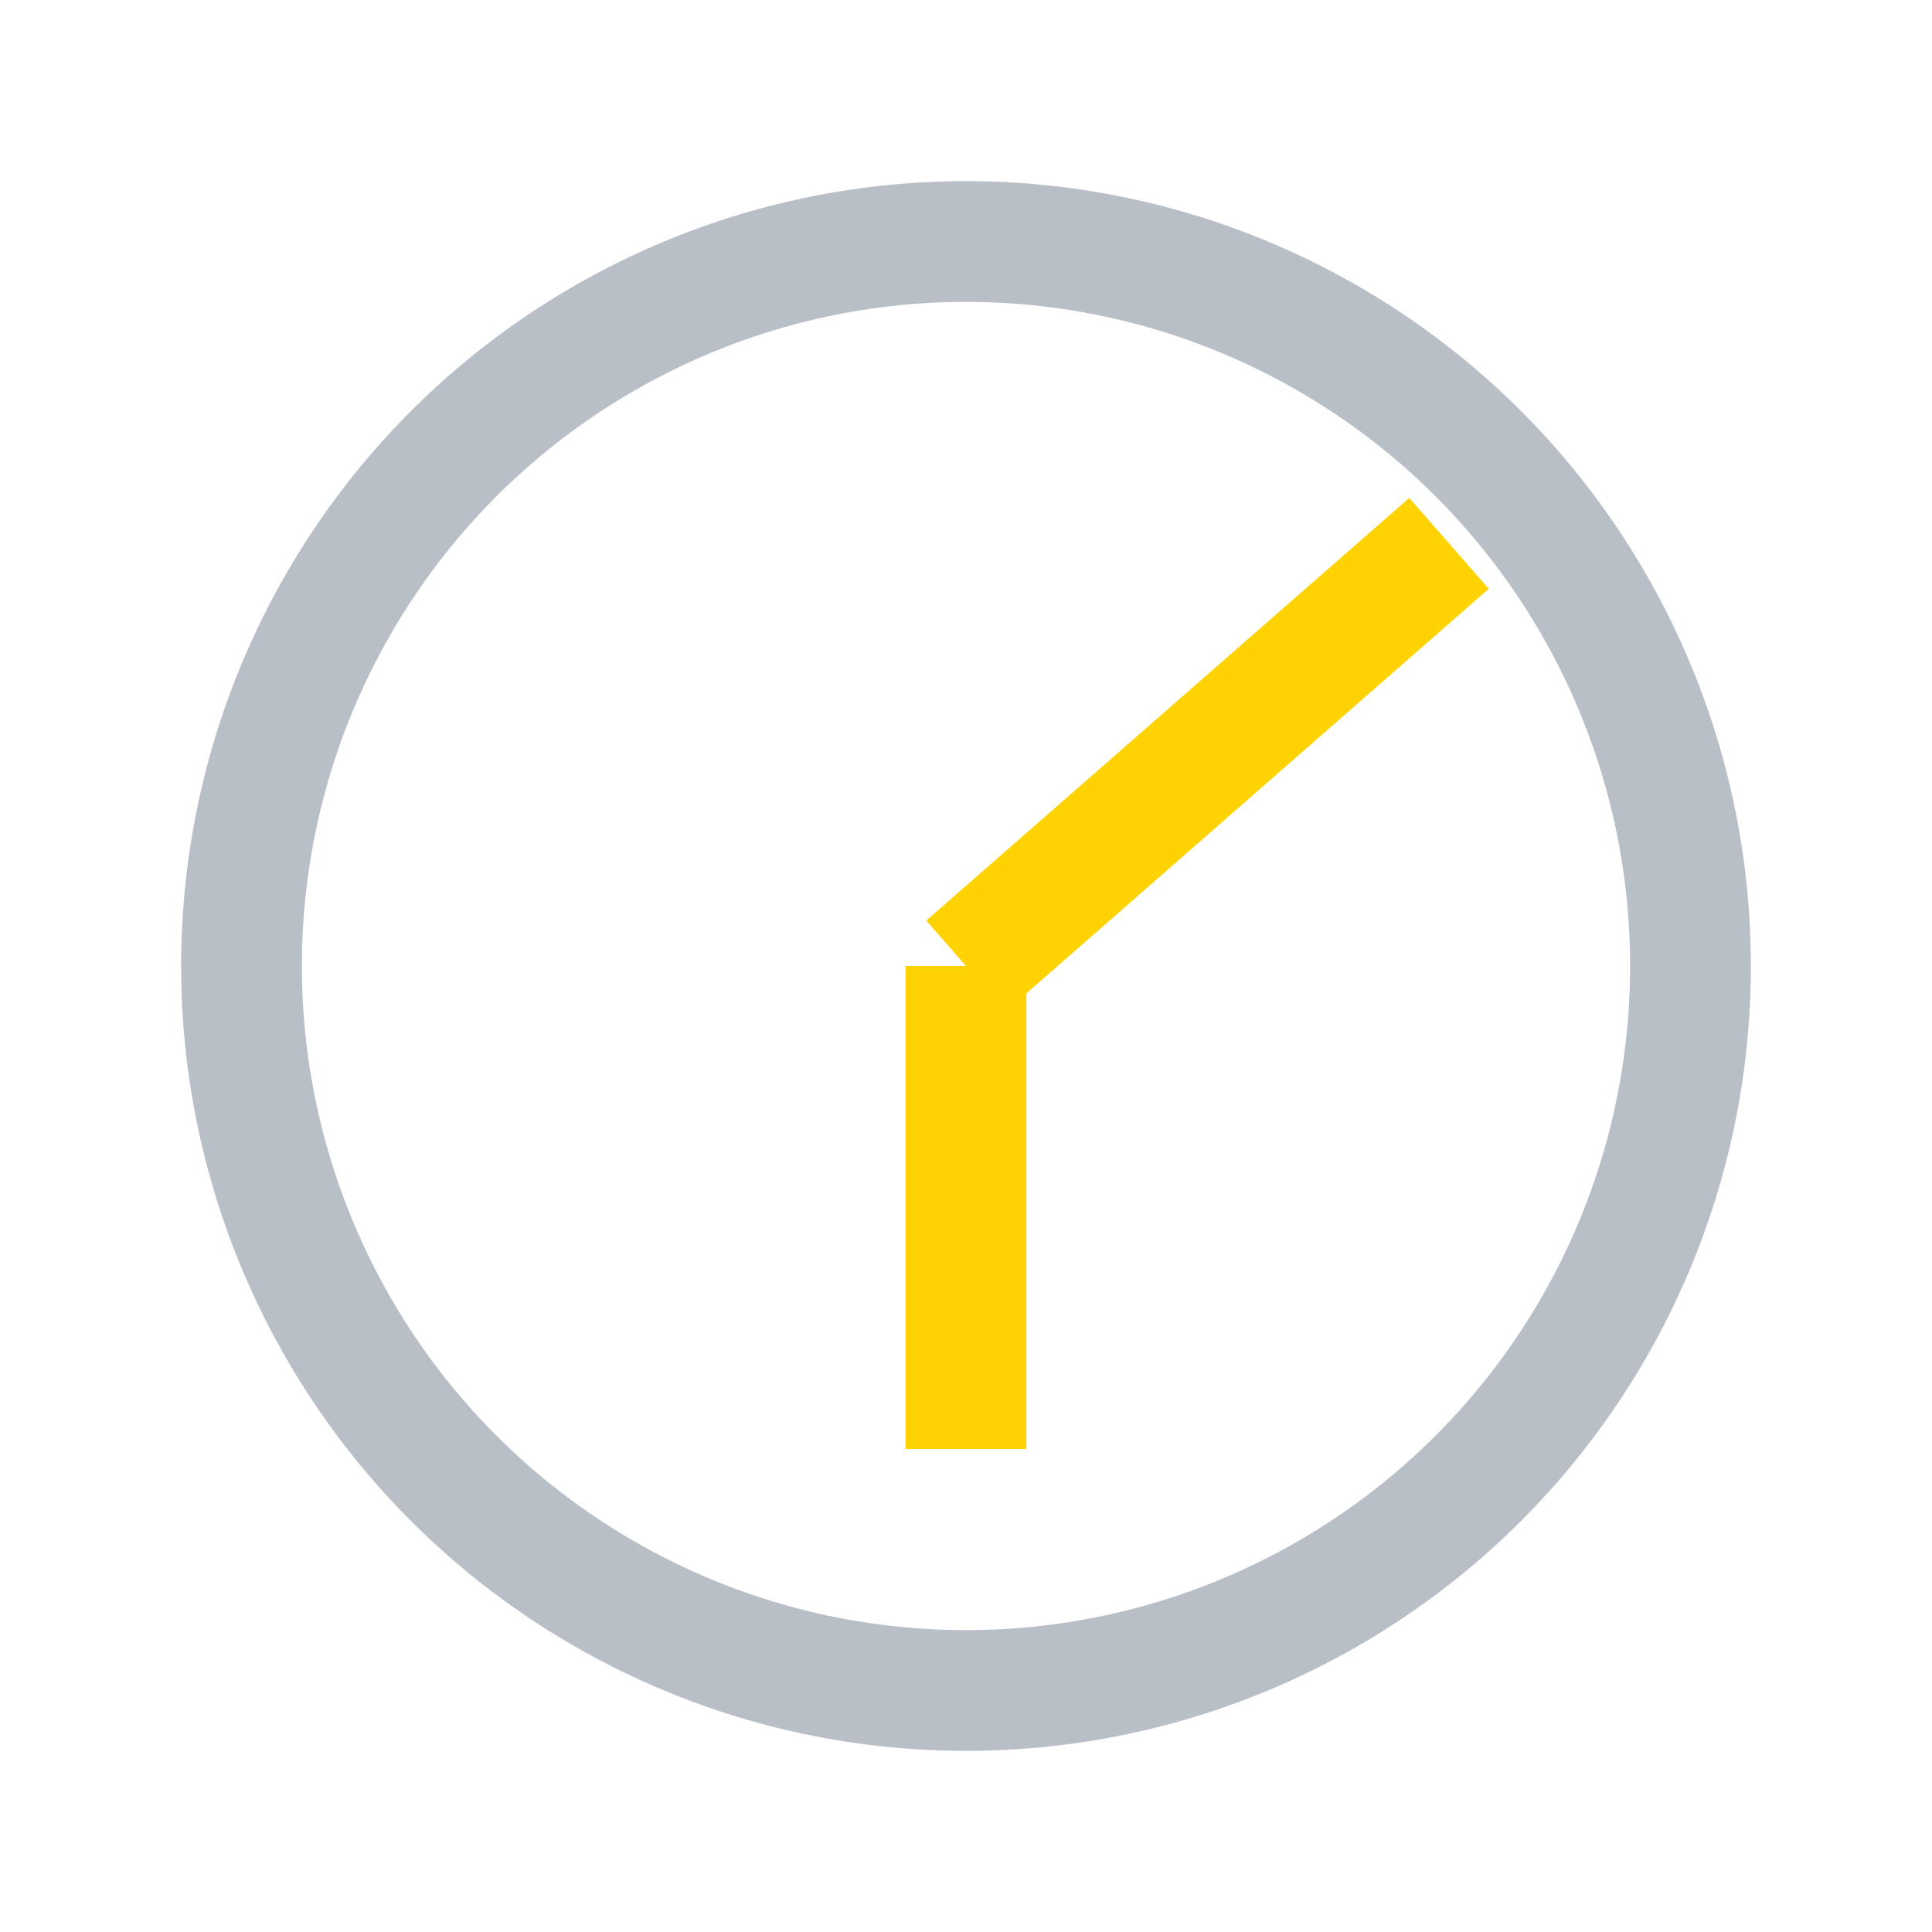
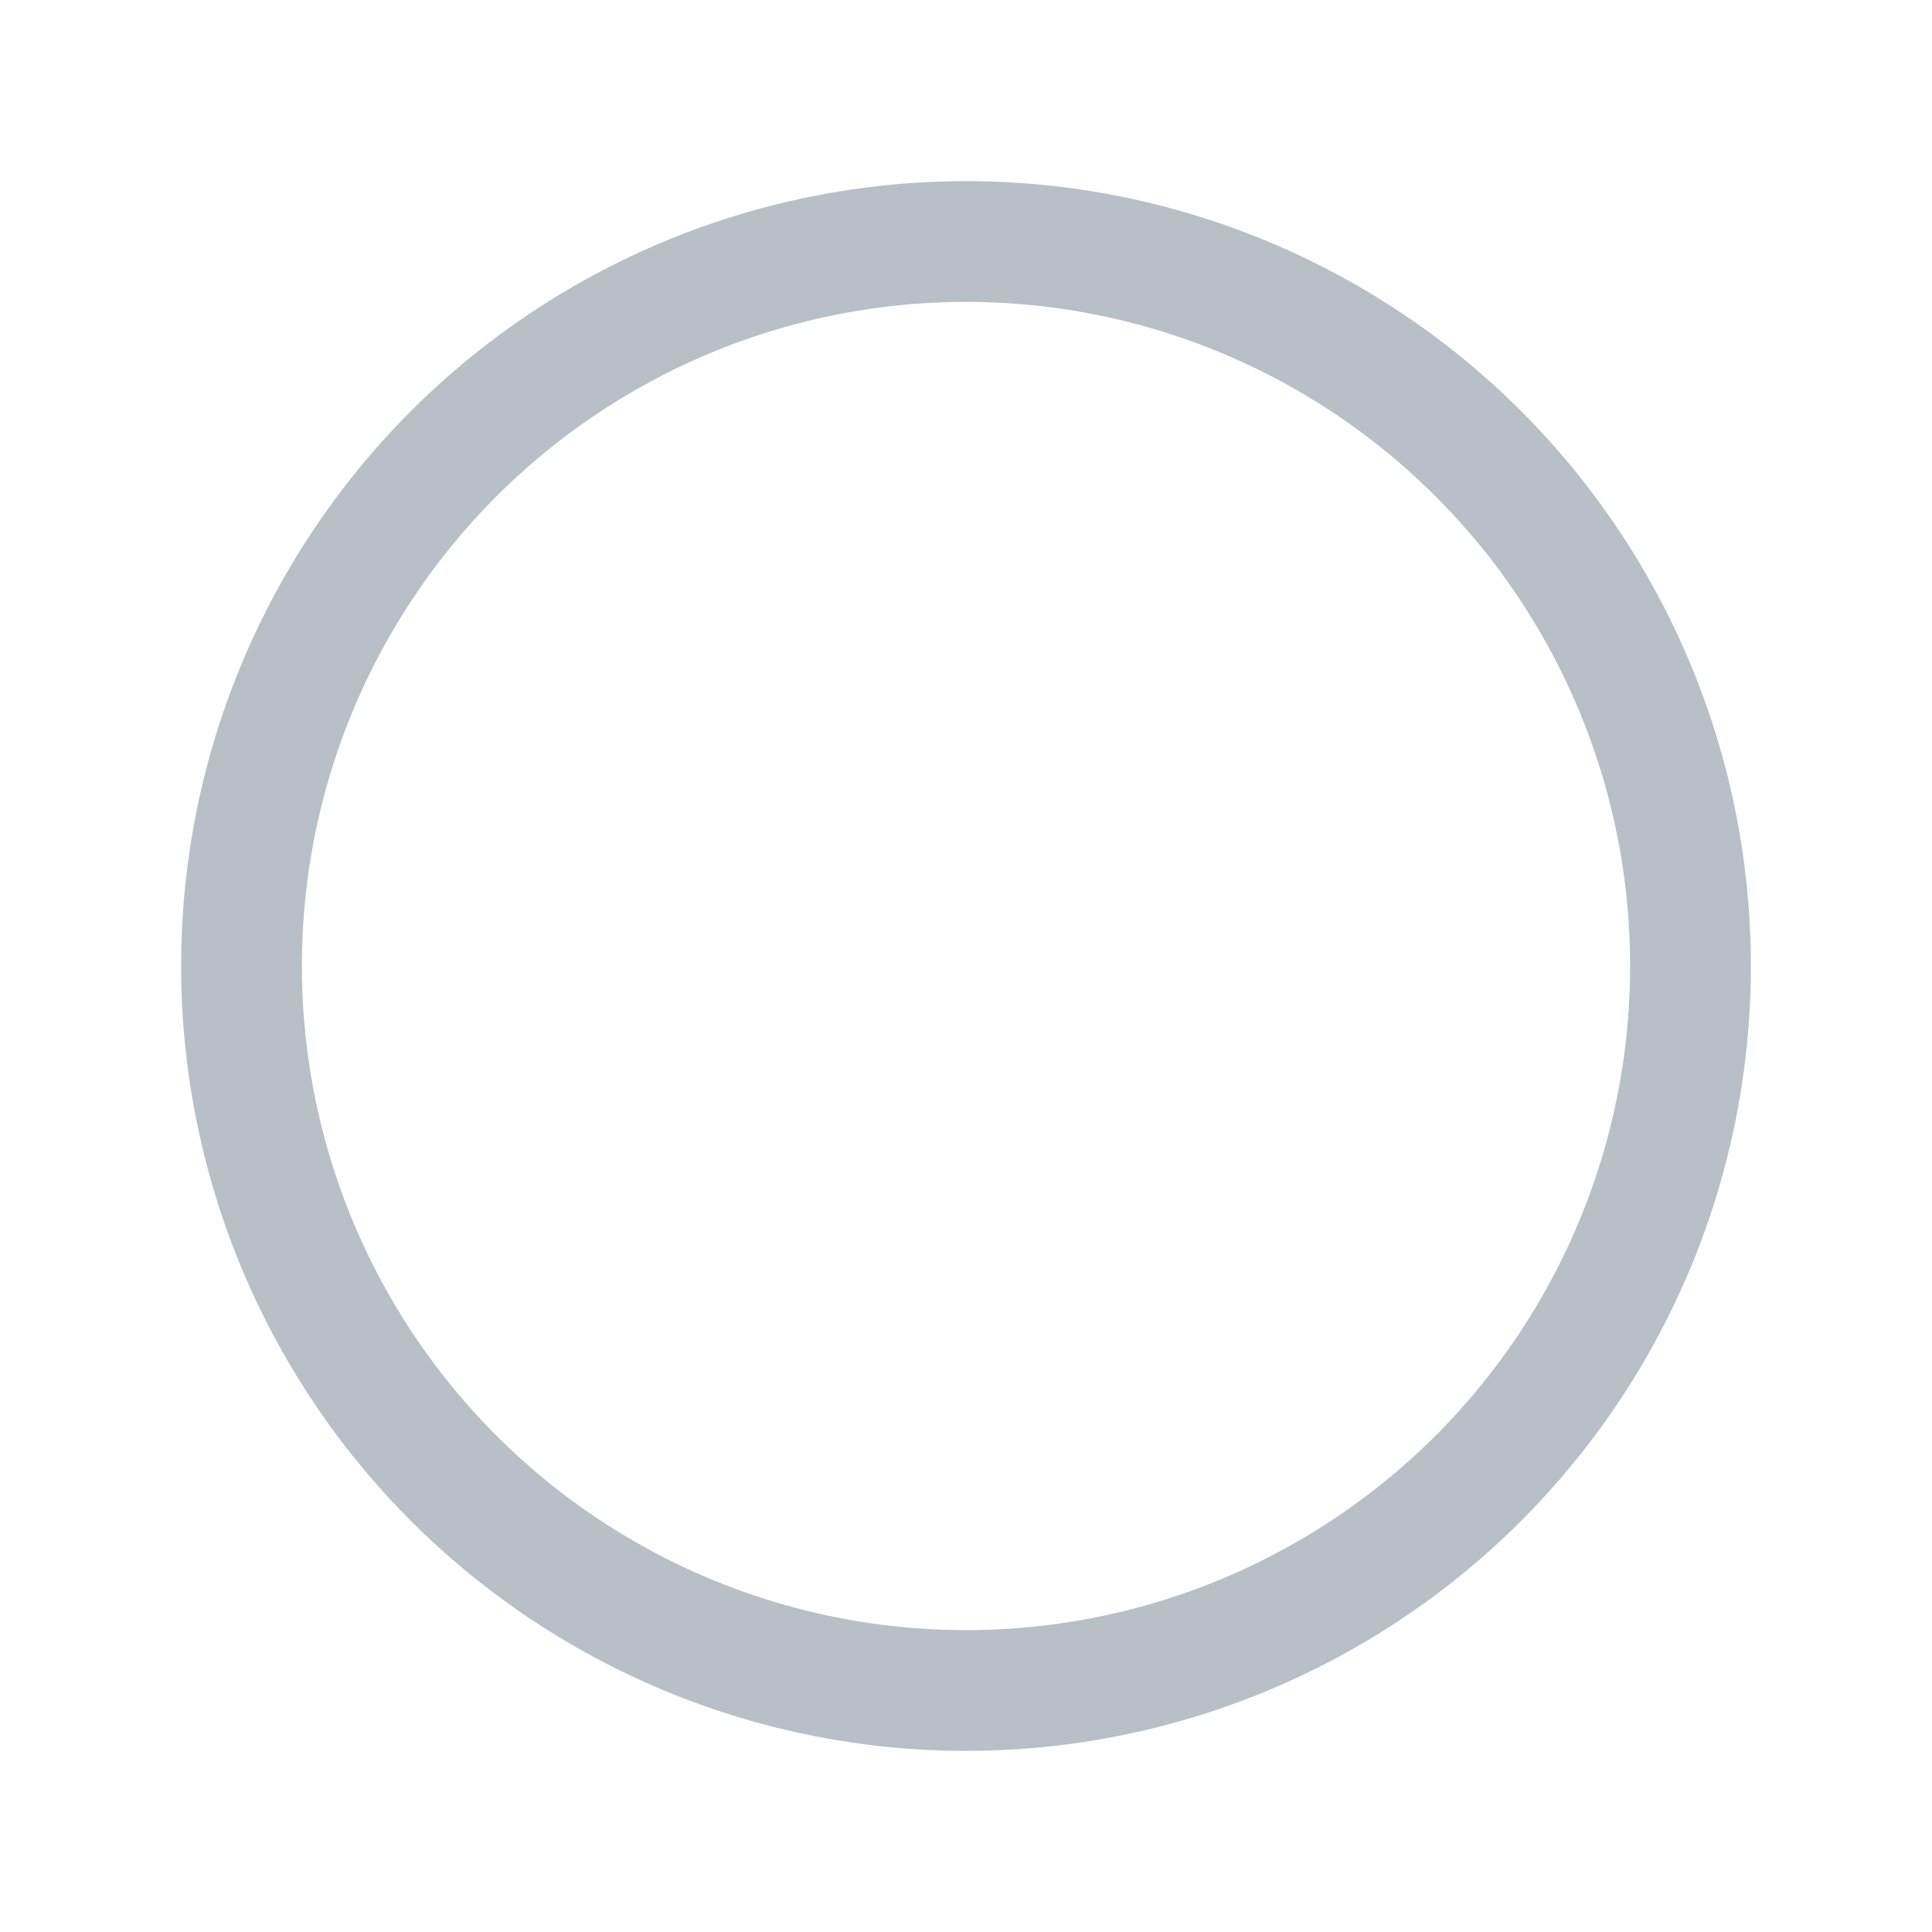
<svg xmlns="http://www.w3.org/2000/svg" width="32" height="32" viewBox="0 0 32 32">
  <circle cx="16" cy="16" r="12" fill="none" stroke="#B8BFC6" stroke-width="2" />
-   <path d="M16 16l8-7M16 16v8" stroke="#FFD200" stroke-width="2" />
</svg>